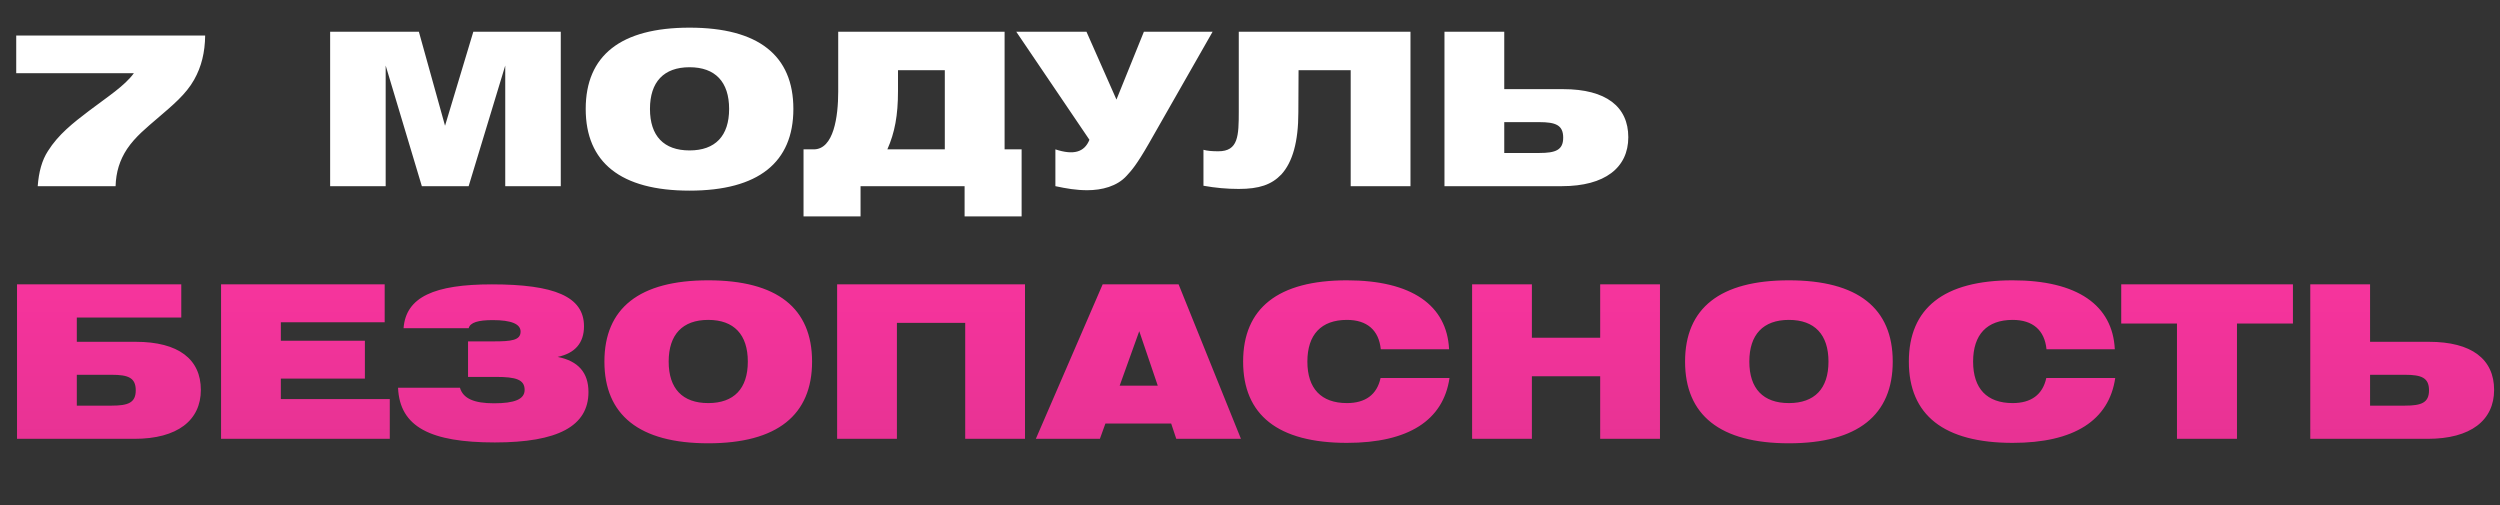
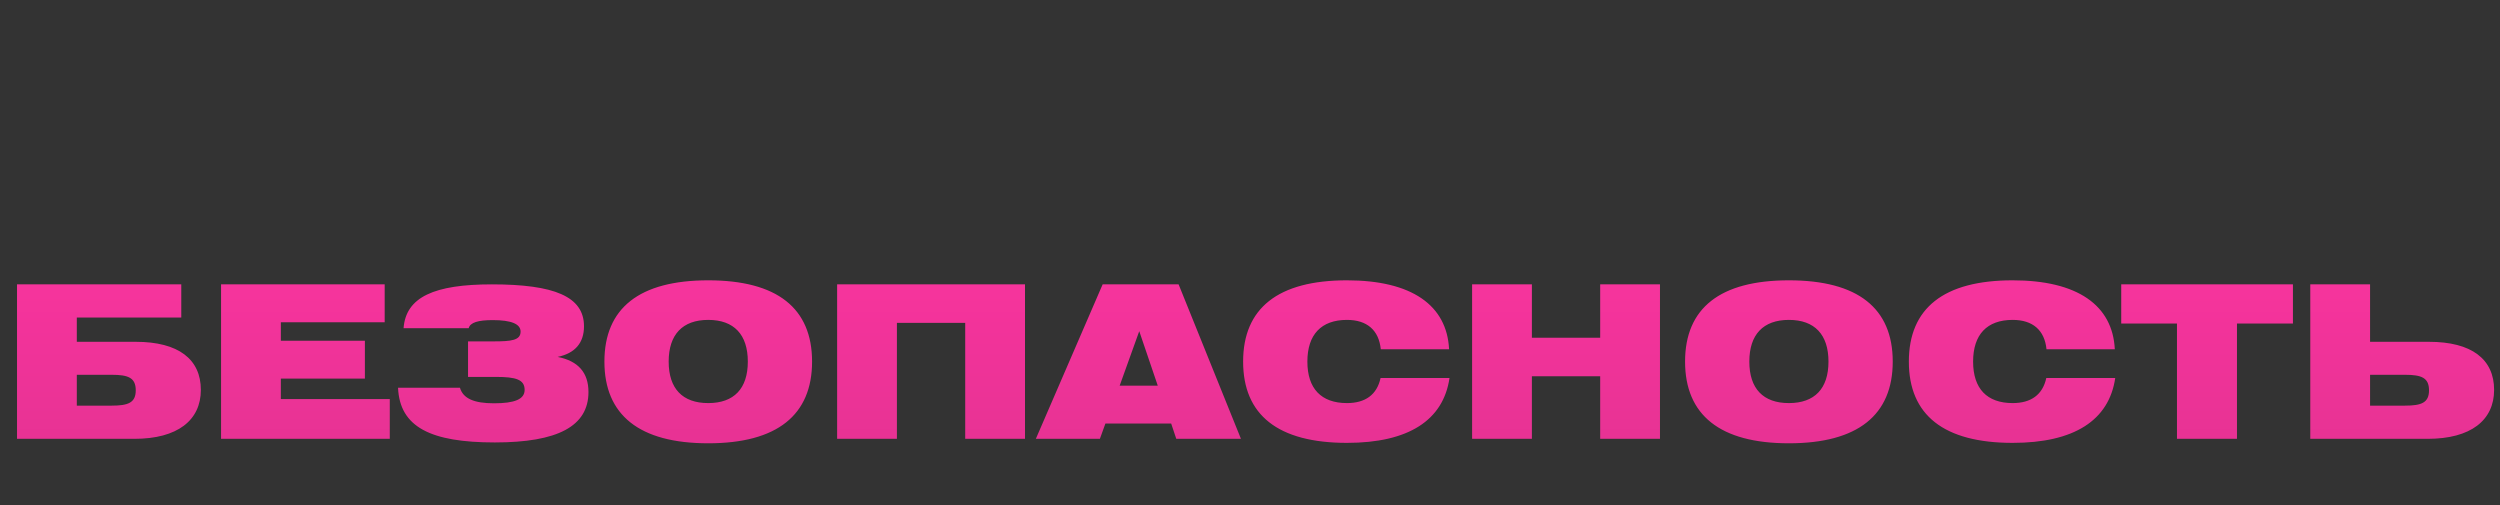
<svg xmlns="http://www.w3.org/2000/svg" width="376" height="76" viewBox="0 0 376 76" fill="none">
  <rect x="0" y="0" width="376" height="76" fill="#333333" stroke="none" />
  <path d="M2.56 42.768H27.264V47.76H11.552V51.408H20.416C26.848 51.408 30.208 54.032 30.208 58.64C30.208 63.216 26.688 66 20.224 66H2.56V42.768ZM16.8 61.008C19.296 61.008 20.416 60.56 20.416 58.704C20.416 56.816 19.296 56.368 16.8 56.368H11.552V61.008H16.8ZM33.247 66V42.768H57.855V48.464H42.239V51.248H54.879V56.944H42.239V60.016H58.623V66H33.247ZM59.865 58.32H69.177C69.657 59.952 71.321 60.656 74.297 60.656C77.401 60.656 78.905 60.048 78.905 58.64C78.905 57.072 77.561 56.688 74.617 56.688H70.393V51.344H74.233C76.921 51.344 78.297 51.184 78.297 49.872C78.297 48.72 76.889 48.144 74.105 48.144C71.929 48.144 70.713 48.496 70.489 49.36H60.697C61.049 44.656 65.337 42.768 73.977 42.768C83.353 42.768 87.833 44.592 87.833 49.072C87.833 51.568 86.489 53.136 83.865 53.68C86.969 54.288 88.505 56.048 88.505 58.96C88.505 64.112 83.865 66.544 74.425 66.544C64.793 66.544 60.121 64.24 59.865 58.32ZM90.903 54.384C90.903 46.352 96.151 42.16 106.52 42.16C116.888 42.16 122.136 46.352 122.136 54.384C122.136 62.416 116.888 66.672 106.52 66.672C96.151 66.672 90.903 62.416 90.903 54.384ZM100.568 54.384C100.568 58.448 102.648 60.624 106.52 60.624C110.392 60.624 112.472 58.448 112.472 54.384C112.472 50.32 110.392 48.112 106.52 48.112C102.648 48.112 100.568 50.32 100.568 54.384ZM125.904 66V42.768H154.16V66H145.168V48.56H134.896V66H125.904ZM155.791 66L165.839 42.768H177.263L186.639 66H176.911L176.143 63.696H166.255L165.423 66H155.791ZM168.399 58H174.127L171.343 49.808L168.399 58ZM207.67 52.528C207.382 49.648 205.59 48.112 202.582 48.112C198.71 48.112 196.63 50.32 196.63 54.384C196.63 58.448 198.71 60.624 202.582 60.624C205.334 60.624 207.094 59.376 207.638 56.848H218.006C217.078 63.216 211.83 66.608 202.582 66.608C192.214 66.608 186.966 62.416 186.966 54.384C186.966 46.352 192.214 42.16 202.582 42.16C212.31 42.16 217.622 45.904 217.942 52.528H207.67ZM221.404 66V42.768H230.396V50.8H240.668V42.768H249.66V66H240.668V56.592H230.396V66H221.404ZM253.435 54.384C253.435 46.352 258.683 42.16 269.051 42.16C279.419 42.16 284.667 46.352 284.667 54.384C284.667 62.416 279.419 66.672 269.051 66.672C258.683 66.672 253.435 62.416 253.435 54.384ZM263.099 54.384C263.099 58.448 265.179 60.624 269.051 60.624C272.923 60.624 275.003 58.448 275.003 54.384C275.003 50.32 272.923 48.112 269.051 48.112C265.179 48.112 263.099 50.32 263.099 54.384ZM307.795 52.528C307.507 49.648 305.715 48.112 302.707 48.112C298.835 48.112 296.755 50.32 296.755 54.384C296.755 58.448 298.835 60.624 302.707 60.624C305.459 60.624 307.219 59.376 307.763 56.848H318.131C317.203 63.216 311.955 66.608 302.707 66.608C292.339 66.608 287.091 62.416 287.091 54.384C287.091 46.352 292.339 42.16 302.707 42.16C312.435 42.16 317.747 45.904 318.067 52.528H307.795ZM327.417 66V48.656H319.033V42.768H344.857V48.656H336.441V66H327.417ZM347.466 42.768H356.458V51.408H365.322C371.754 51.408 375.114 54.032 375.114 58.64C375.114 63.216 371.594 66 365.13 66H347.466V42.768ZM361.706 61.008C364.202 61.008 365.322 60.56 365.322 58.704C365.322 56.816 364.202 56.368 361.706 56.368H356.458V61.008H361.706Z" fill="url(#paint0_linear_513_13)" />
-   <path d="M5.672 28C5.832 25.856 6.312 24.096 7.208 22.72C8.776 20.224 10.984 18.496 13.384 16.672C16.264 14.496 18.728 12.928 20.136 11.008H2.44V5.344H30.856C30.824 7.872 30.312 10.016 29.192 12C27.976 14.176 25.96 15.84 23.72 17.76C22.088 19.168 20.36 20.544 19.112 22.4C17.992 24.096 17.448 25.888 17.384 28H5.672ZM49.653 28V4.768H62.997L66.933 18.912L71.189 4.768H84.341V28H75.989V9.856L70.485 28H63.445L58.005 9.856V28H49.653ZM88.091 16.384C88.091 8.352 93.339 4.16 103.707 4.16C114.075 4.16 119.323 8.352 119.323 16.384C119.323 24.416 114.075 28.672 103.707 28.672C93.339 28.672 88.091 24.416 88.091 16.384ZM97.755 16.384C97.755 20.448 99.835 22.624 103.707 22.624C107.579 22.624 109.659 20.448 109.659 16.384C109.659 12.32 107.579 10.112 103.707 10.112C99.835 10.112 97.755 12.32 97.755 16.384ZM151.091 4.768V22.464H153.651V32.544H145.075V28H129.427V32.544H120.851V22.464H122.387C125.395 22.464 126.067 17.536 126.067 13.792V4.768H151.091ZM142.099 22.464V10.56H135.059V13.696C135.059 17.344 134.579 19.936 133.459 22.464H142.099ZM158.731 28V22.464C161.451 23.36 163.083 22.912 163.851 21.024L152.843 4.768H163.403L167.915 14.976L172.043 4.768H182.379L172.779 21.6C170.923 24.832 170.187 25.632 169.451 26.432C168.011 28.032 165.707 28.608 163.531 28.608C161.835 28.608 160.395 28.352 158.731 28ZM186.312 16.704V4.768H212.136V28H203.144V10.56H195.304L195.272 16.896C195.272 21.312 194.408 24.384 192.712 26.24C191.24 27.776 189.384 28.416 186.312 28.416C184.52 28.416 182.792 28.256 181 27.936V22.528C181.544 22.688 182.28 22.752 183.24 22.752C186.248 22.752 186.312 20.448 186.312 16.704ZM217.248 4.768H226.24V13.408H235.104C241.536 13.408 244.896 16.032 244.896 20.64C244.896 25.216 241.376 28 234.912 28H217.248V4.768ZM231.488 23.008C233.984 23.008 235.104 22.56 235.104 20.704C235.104 18.816 233.984 18.368 231.488 18.368H226.24V23.008H231.488Z" fill="white" />
  <defs>
    <linearGradient id="paint0_linear_513_13" x1="188" y1="38" x2="188" y2="91.122" gradientUnits="userSpaceOnUse">
      <stop stop-color="#F9349E" />
      <stop offset="1" stop-color="#D8318B" />
    </linearGradient>
  </defs>
</svg>